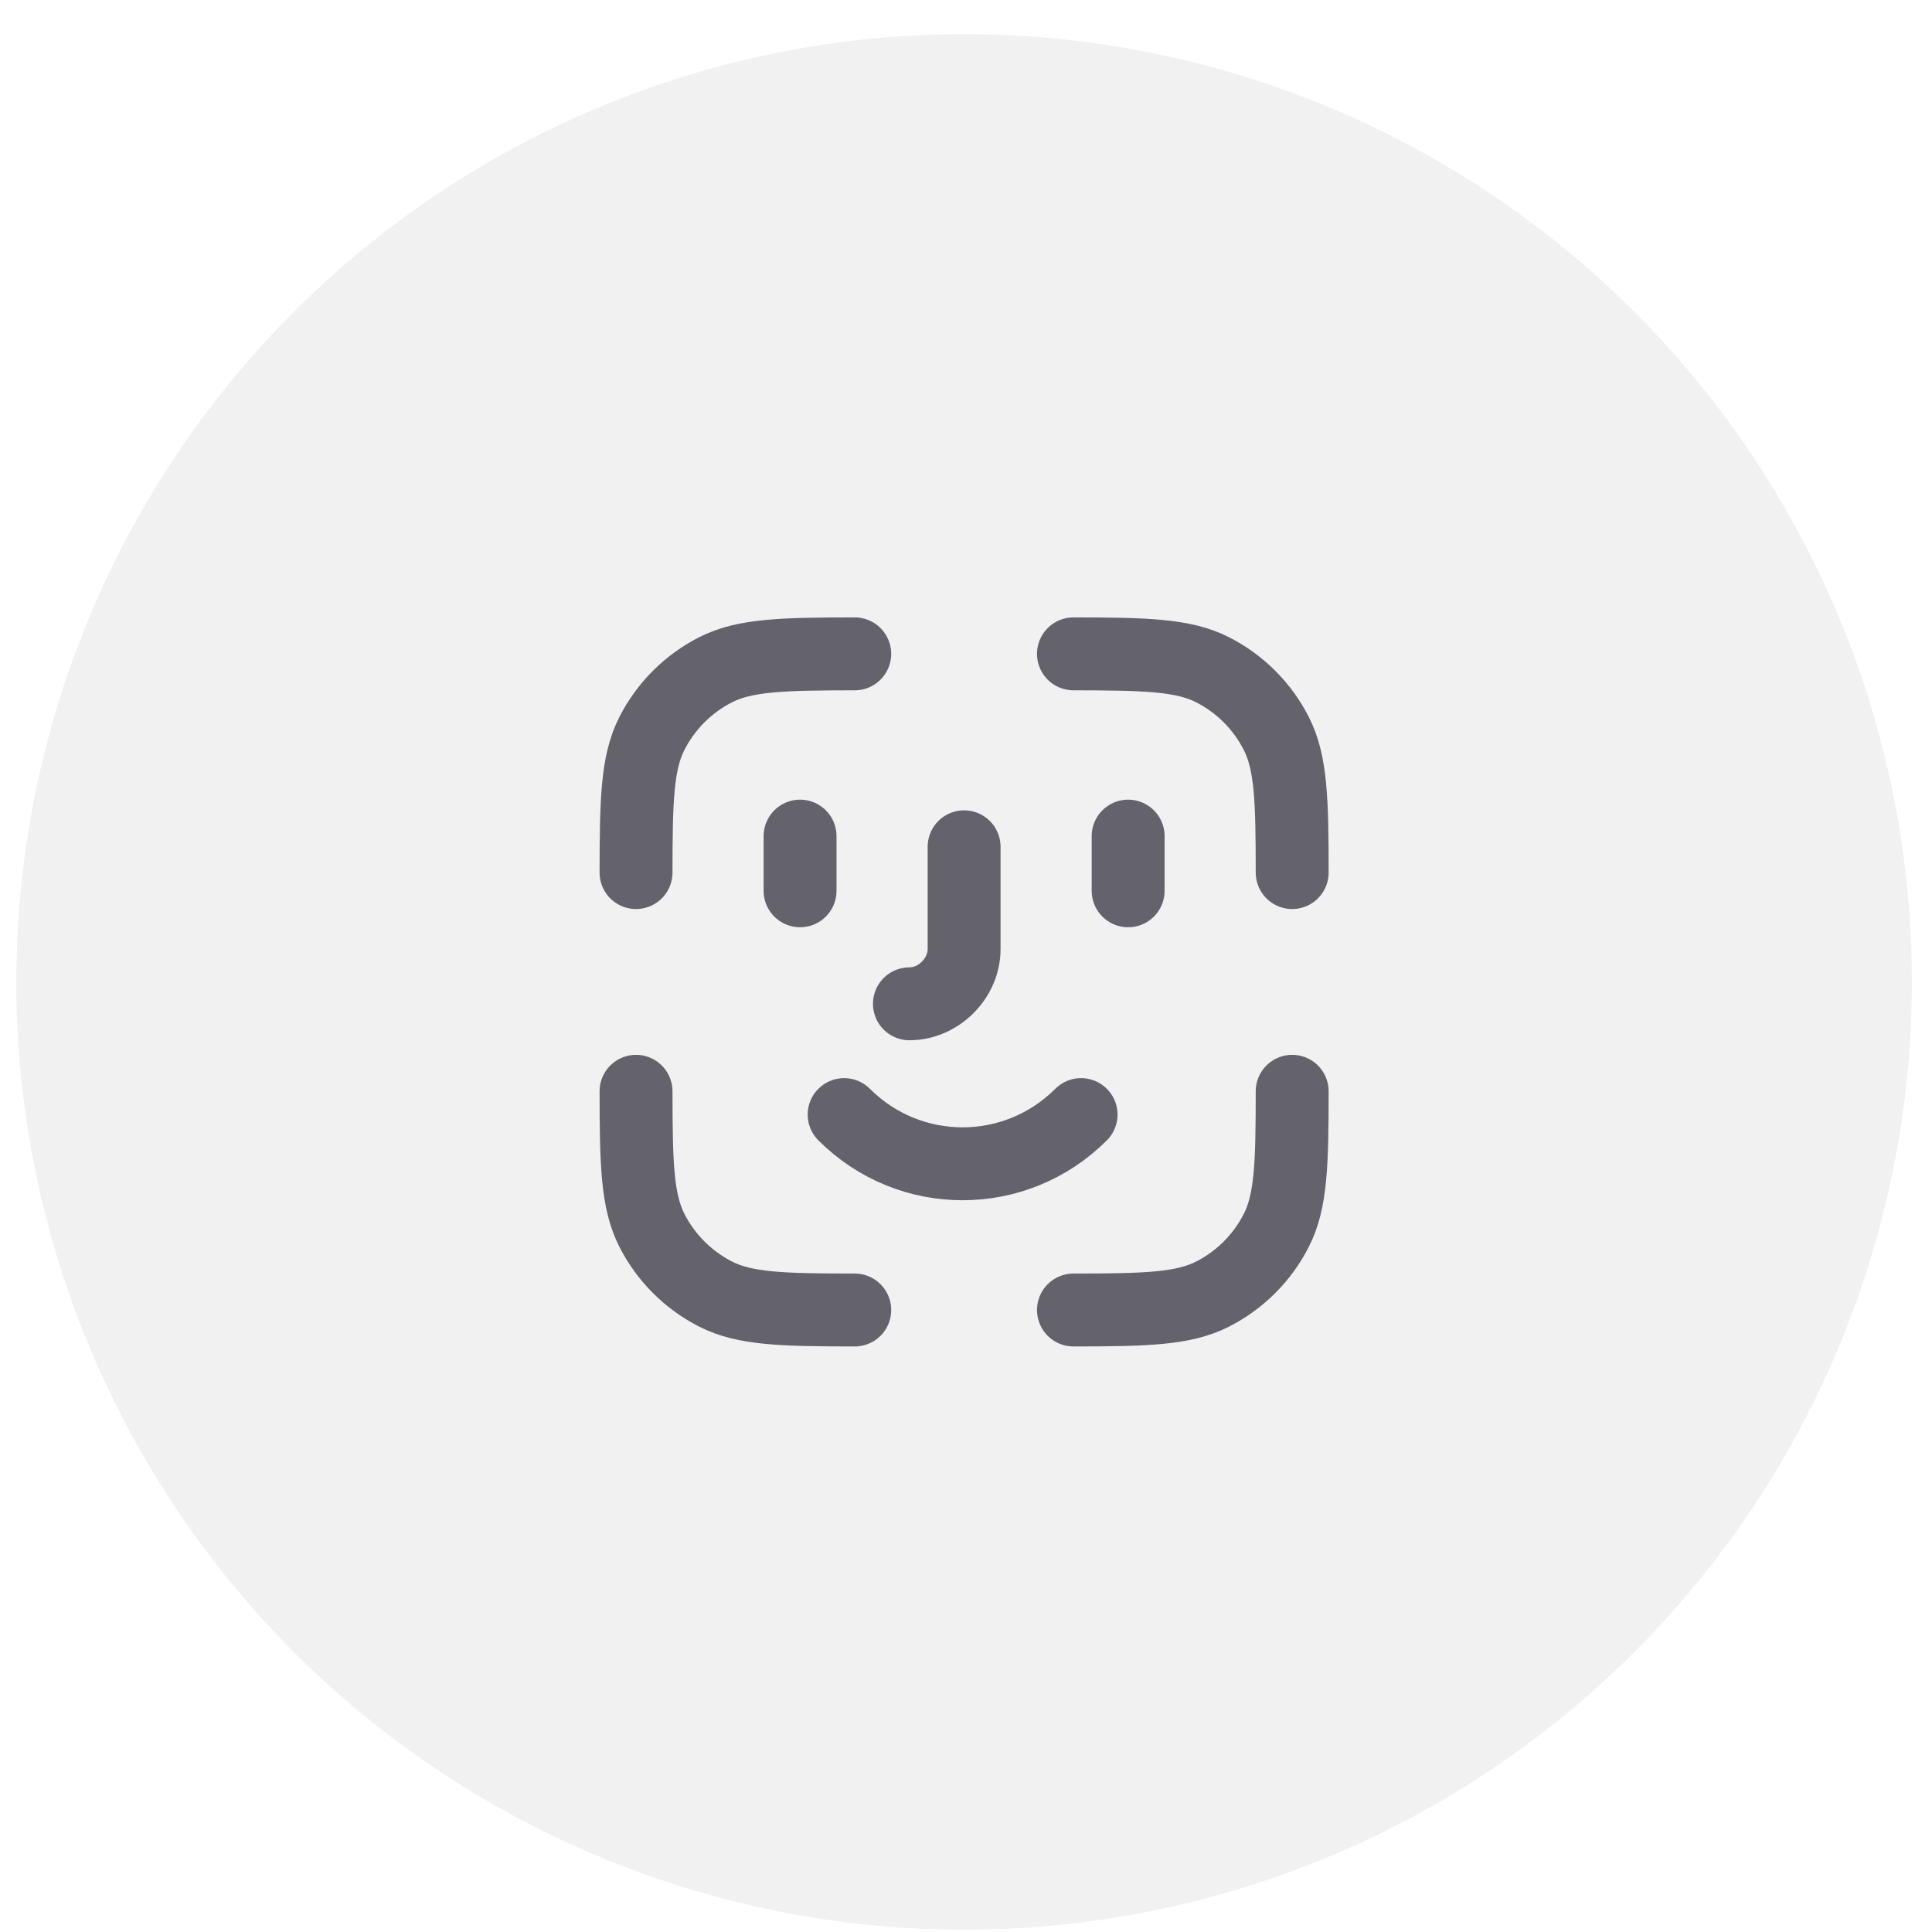
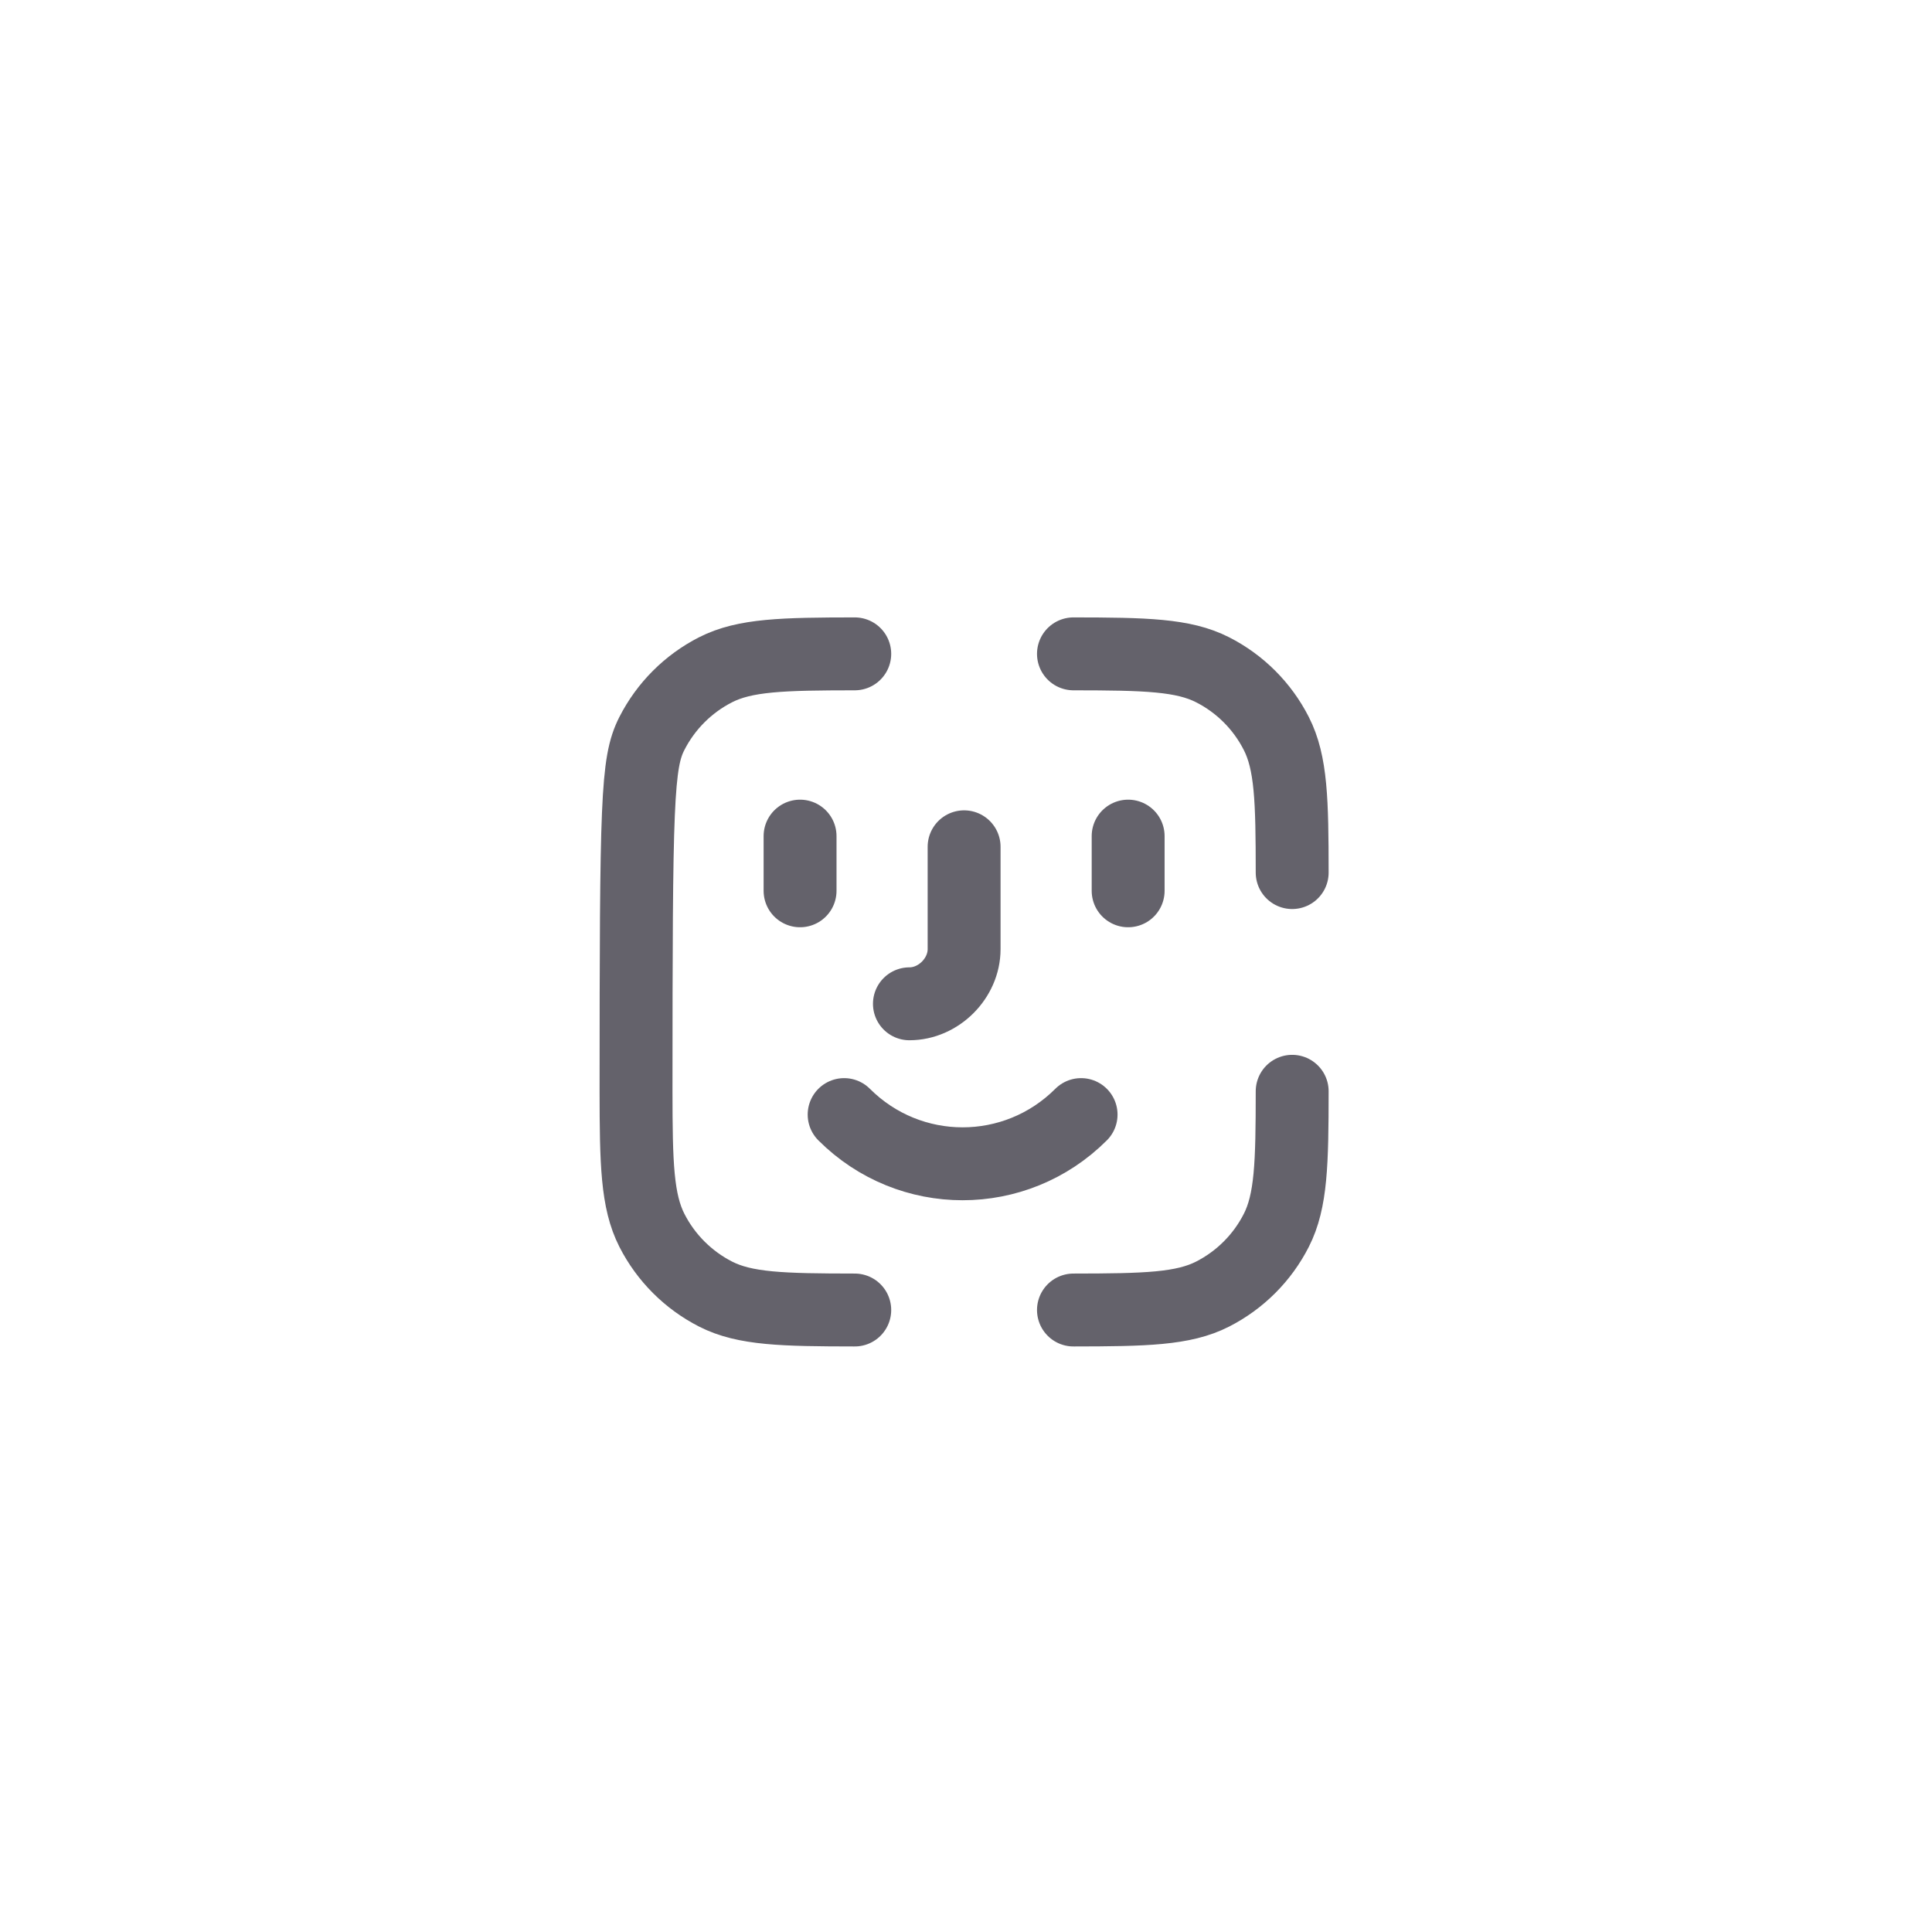
<svg xmlns="http://www.w3.org/2000/svg" width="53" height="53" viewBox="0 0 53 53" fill="none">
-   <circle opacity="0.5" cx="26.448" cy="26.937" r="26" fill="#E5E5E7" />
-   <path d="M21.948 22.937V24.437M30.948 22.937V24.437M24.948 27.537C25.748 27.537 26.448 26.837 26.448 26.037V23.23M29.657 30.576C27.857 32.376 24.957 32.376 23.157 30.576M29.448 17.937C31.425 17.939 32.461 17.964 33.264 18.373C34.017 18.756 34.629 19.368 35.012 20.121C35.422 20.924 35.447 21.96 35.448 23.937M29.448 35.937C31.425 35.935 32.461 35.91 33.264 35.501C34.017 35.117 34.629 34.506 35.012 33.753C35.422 32.95 35.447 31.914 35.448 29.937M23.448 35.937C21.471 35.935 20.435 35.91 19.632 35.501C18.88 35.117 18.268 34.506 17.884 33.753C17.475 32.95 17.45 31.914 17.448 29.937M17.448 23.937C17.45 21.96 17.474 20.924 17.883 20.121C18.267 19.368 18.879 18.756 19.631 18.373C20.435 17.964 21.471 17.939 23.448 17.937" stroke="#64626B" stroke-width="2" stroke-linecap="round" stroke-linejoin="round" />
+   <path d="M21.948 22.937V24.437M30.948 22.937V24.437M24.948 27.537C25.748 27.537 26.448 26.837 26.448 26.037V23.23M29.657 30.576C27.857 32.376 24.957 32.376 23.157 30.576M29.448 17.937C31.425 17.939 32.461 17.964 33.264 18.373C34.017 18.756 34.629 19.368 35.012 20.121C35.422 20.924 35.447 21.96 35.448 23.937M29.448 35.937C31.425 35.935 32.461 35.91 33.264 35.501C34.017 35.117 34.629 34.506 35.012 33.753C35.422 32.95 35.447 31.914 35.448 29.937M23.448 35.937C21.471 35.935 20.435 35.91 19.632 35.501C18.88 35.117 18.268 34.506 17.884 33.753C17.475 32.95 17.45 31.914 17.448 29.937C17.45 21.96 17.474 20.924 17.883 20.121C18.267 19.368 18.879 18.756 19.631 18.373C20.435 17.964 21.471 17.939 23.448 17.937" stroke="#64626B" stroke-width="2" stroke-linecap="round" stroke-linejoin="round" />
</svg>